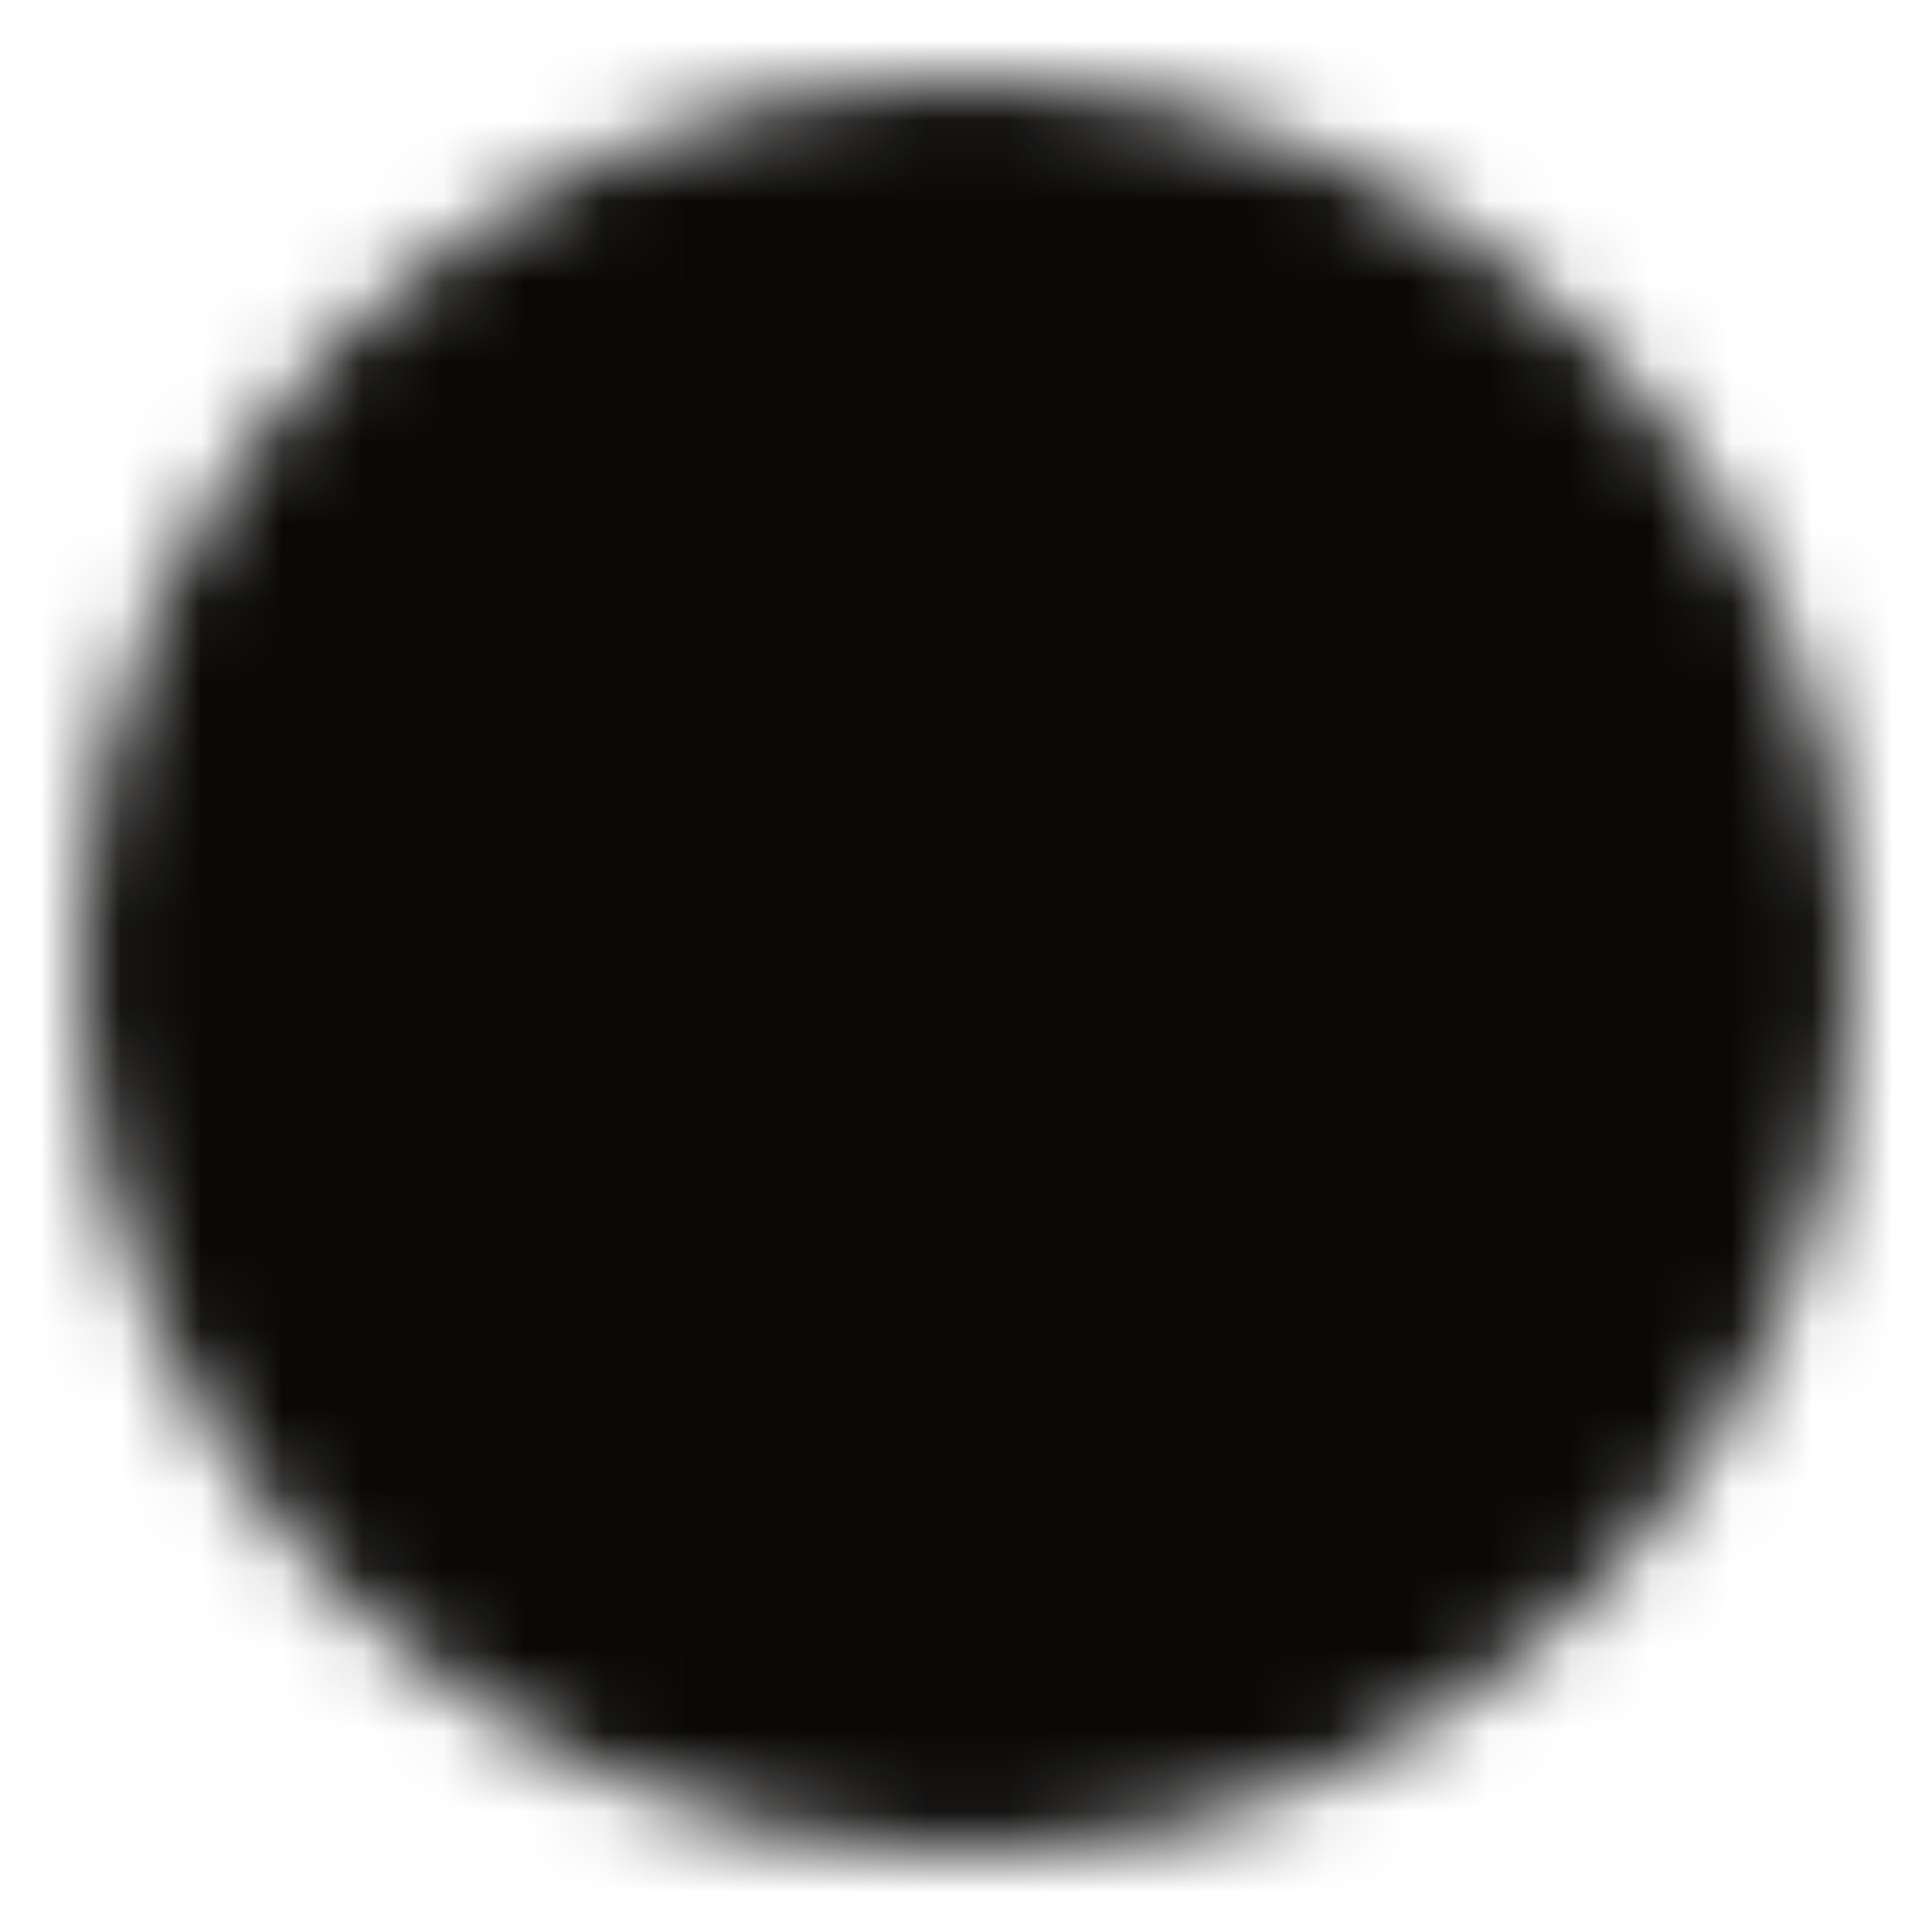
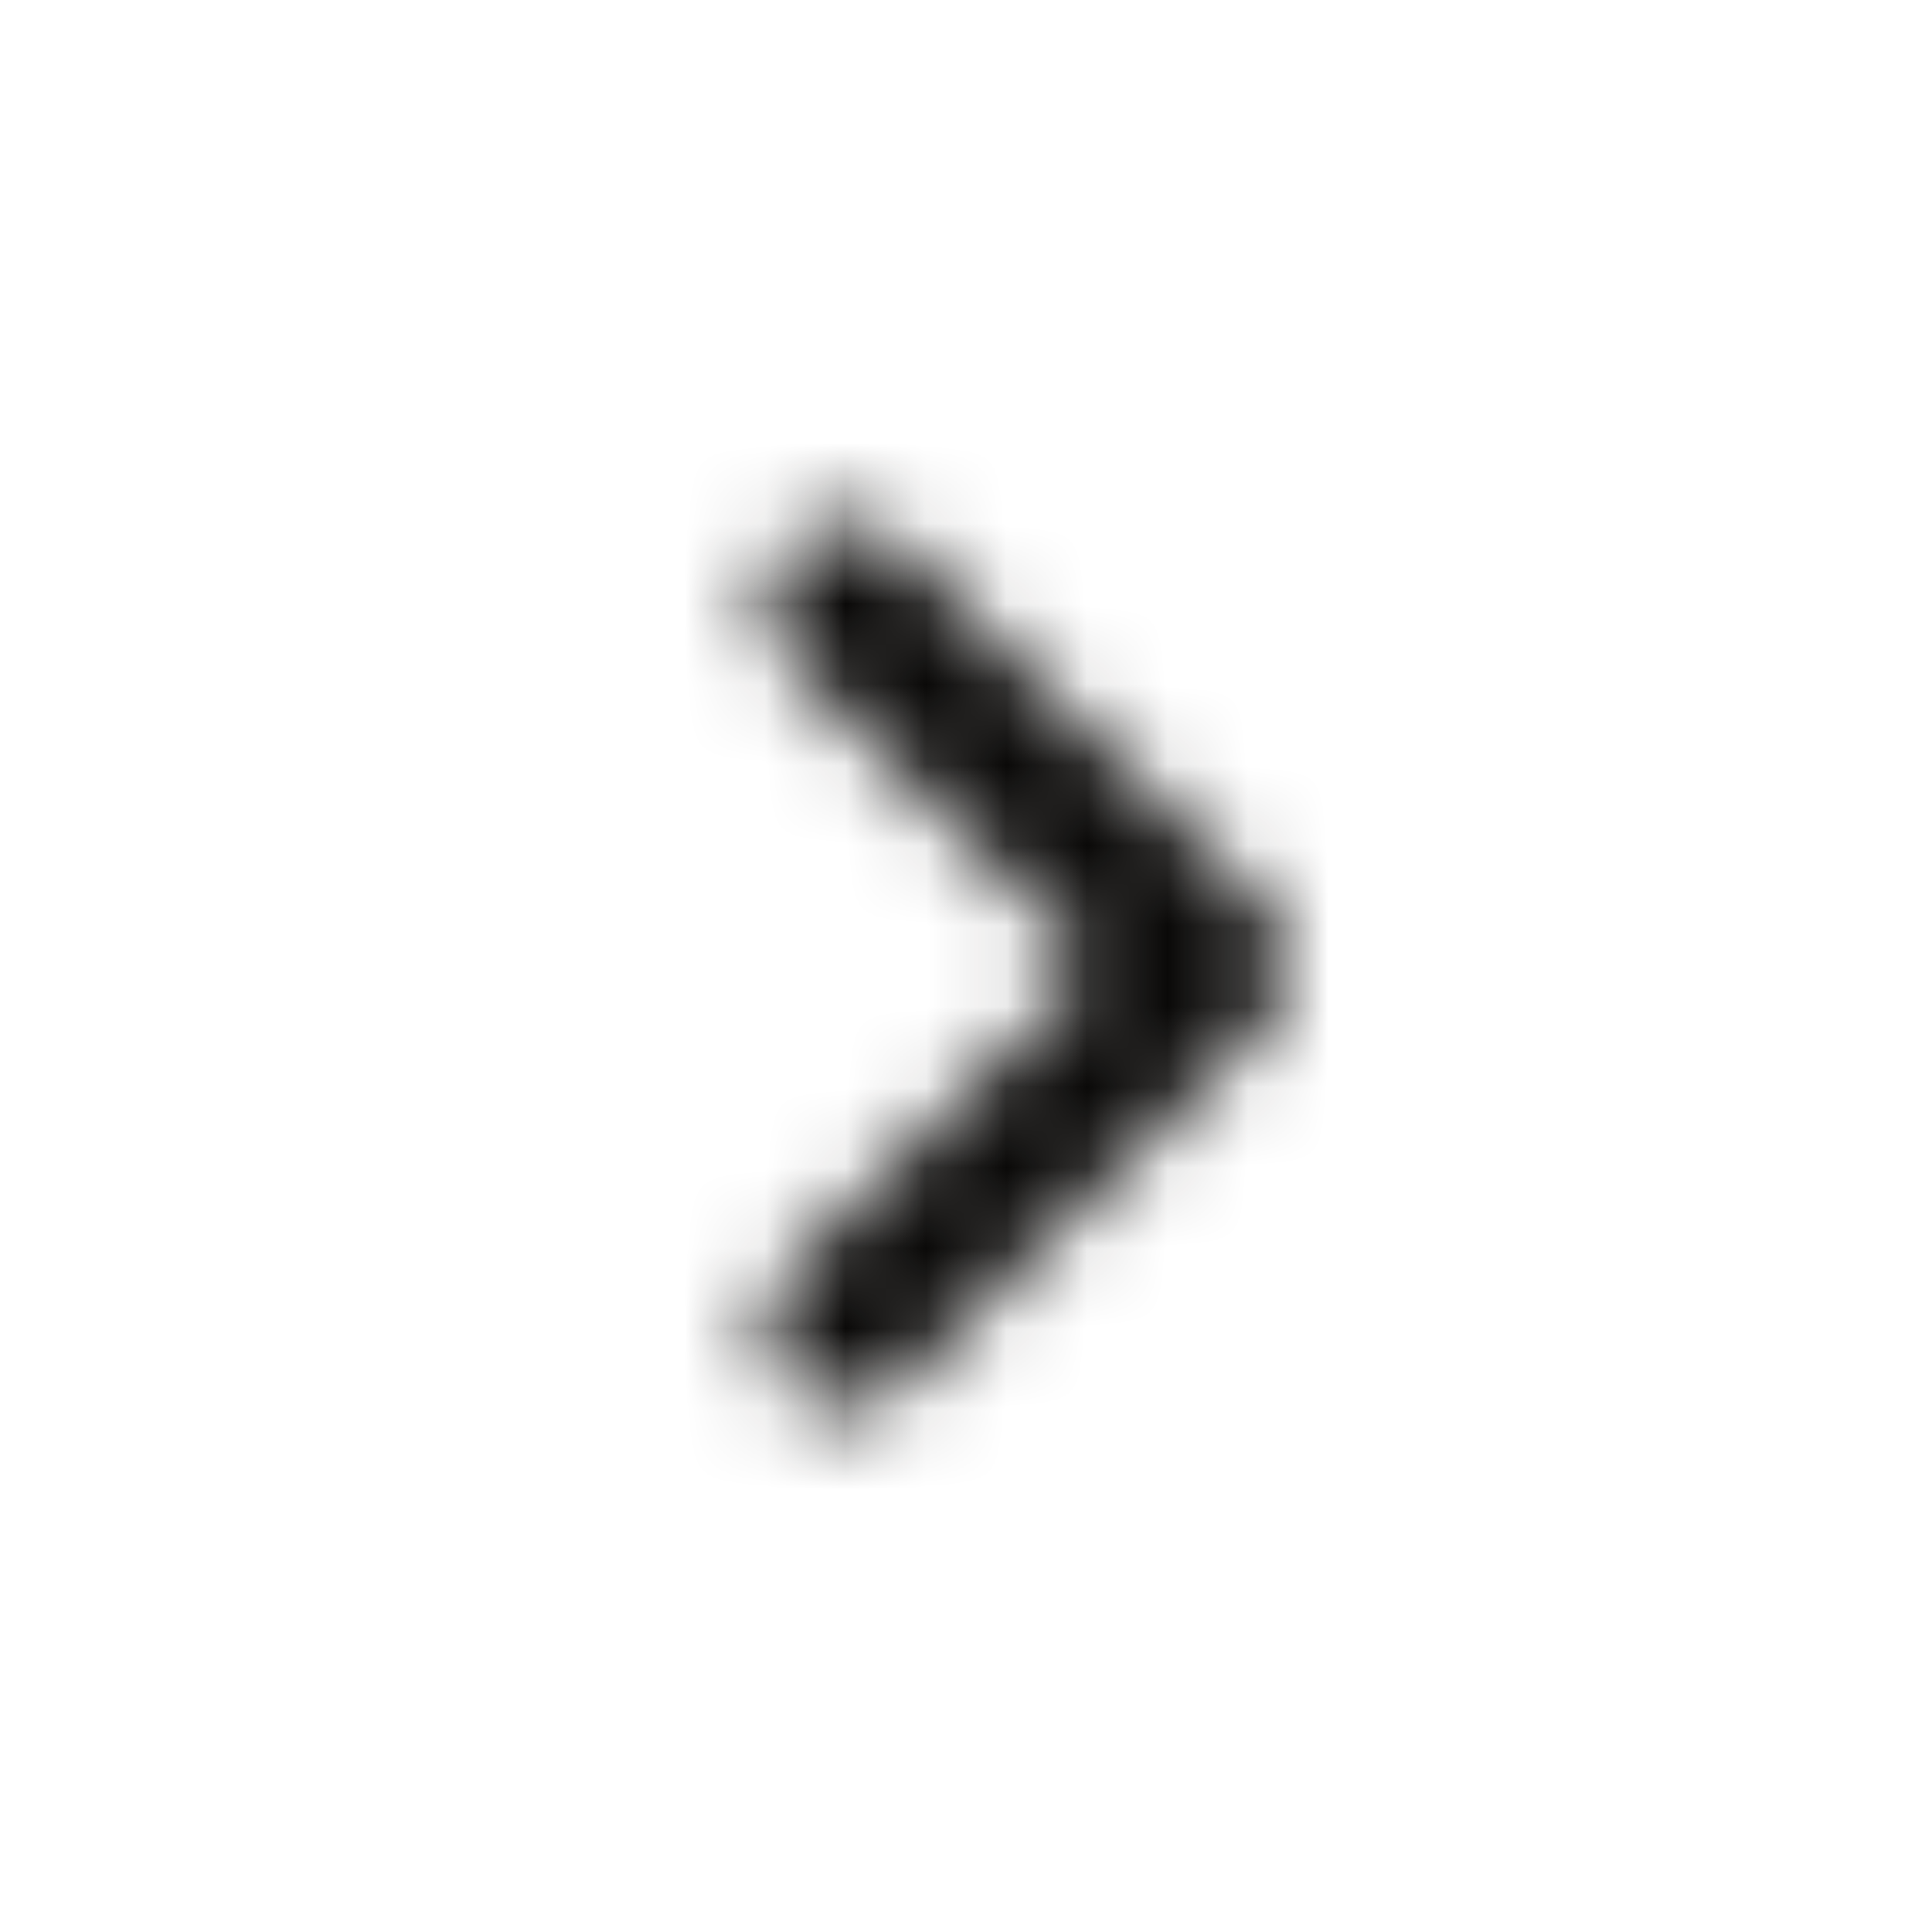
<svg xmlns="http://www.w3.org/2000/svg" width="24" height="24" viewBox="0 0 24 24" fill="none">
  <g id="icon-park-solid:right-c">
    <g id="Mask group">
      <mask id="mask0_165_1188" style="mask-type:luminance" maskUnits="userSpaceOnUse" x="1" y="1" width="22" height="22">
        <g id="Group">
          <g id="Group_2">
-             <path id="Vector" d="M12 22C17.523 22 22 17.523 22 12C22 6.477 17.523 2 12 2C6.477 2 2 6.477 2 12C2 17.523 6.477 22 12 22Z" fill="white" stroke="white" stroke-width="2" stroke-linejoin="round" />
            <path id="Vector_2" d="M10.5 16.5L15 12L10.5 7.5" stroke="black" stroke-width="2" stroke-linecap="round" stroke-linejoin="round" />
          </g>
        </g>
      </mask>
      <g mask="url(#mask0_165_1188)">
        <path id="Vector_3" d="M0 0H24V24H0V0Z" fill="#0A0908" />
      </g>
    </g>
  </g>
</svg>